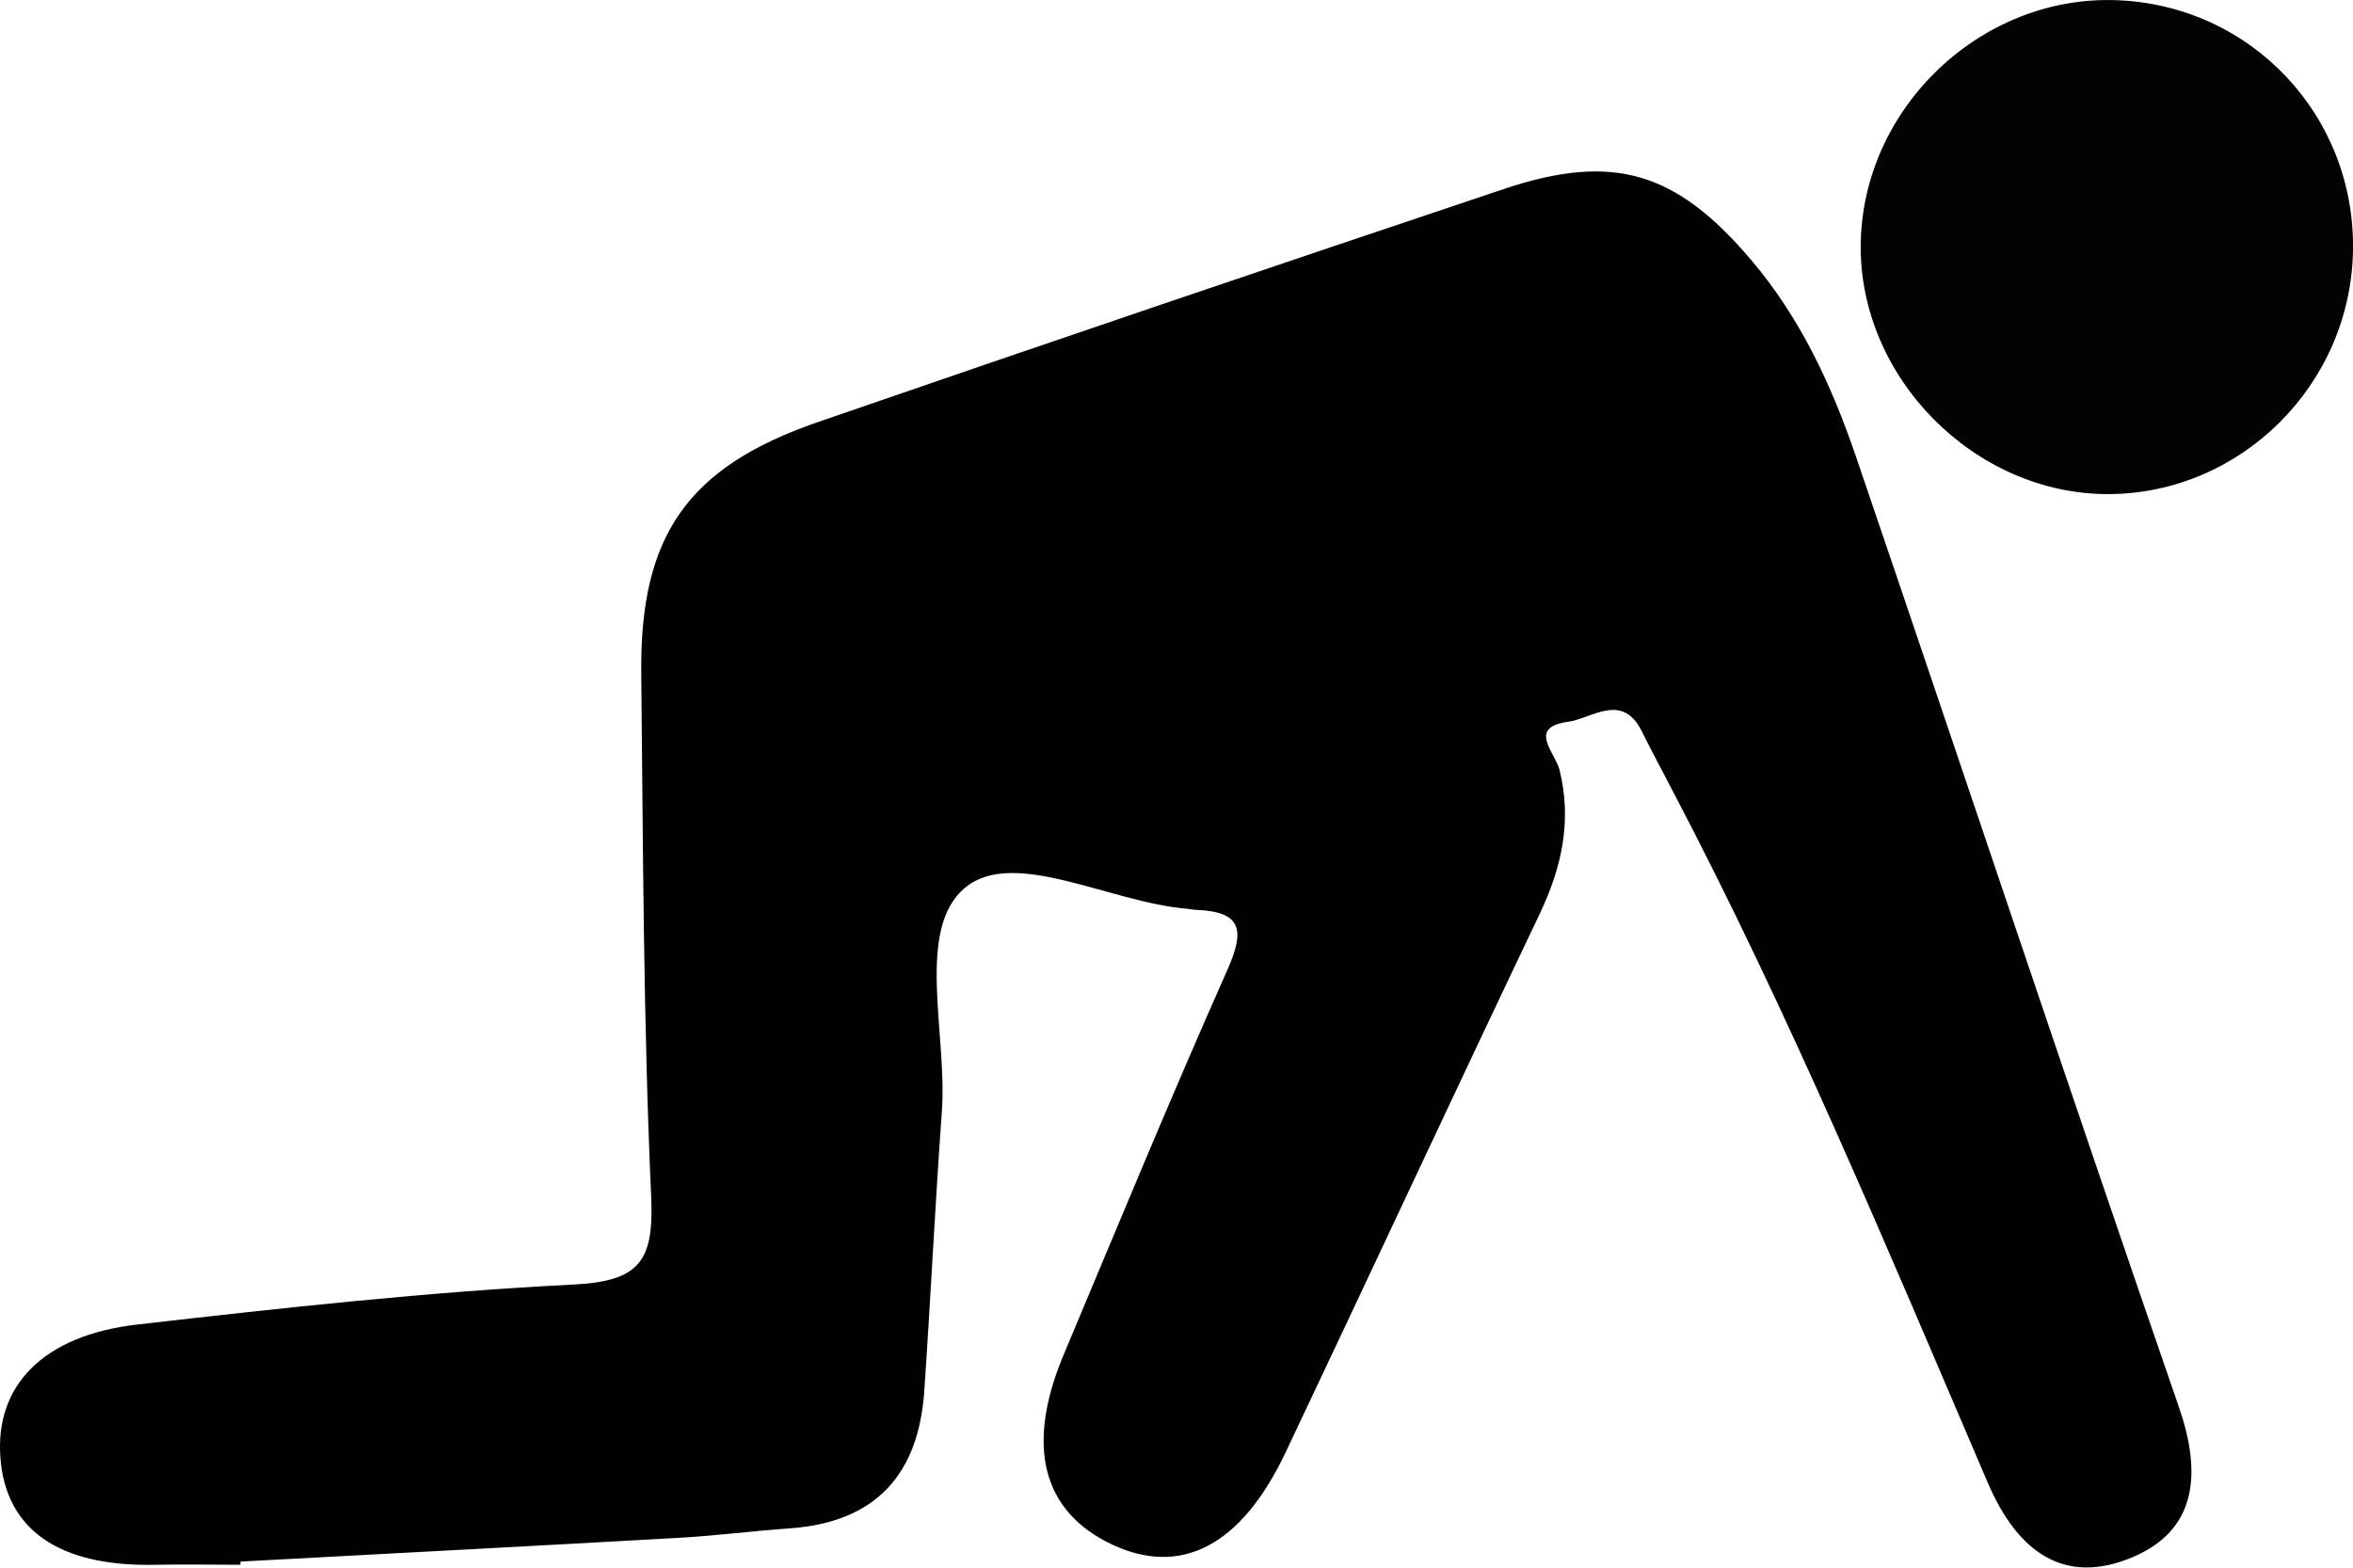
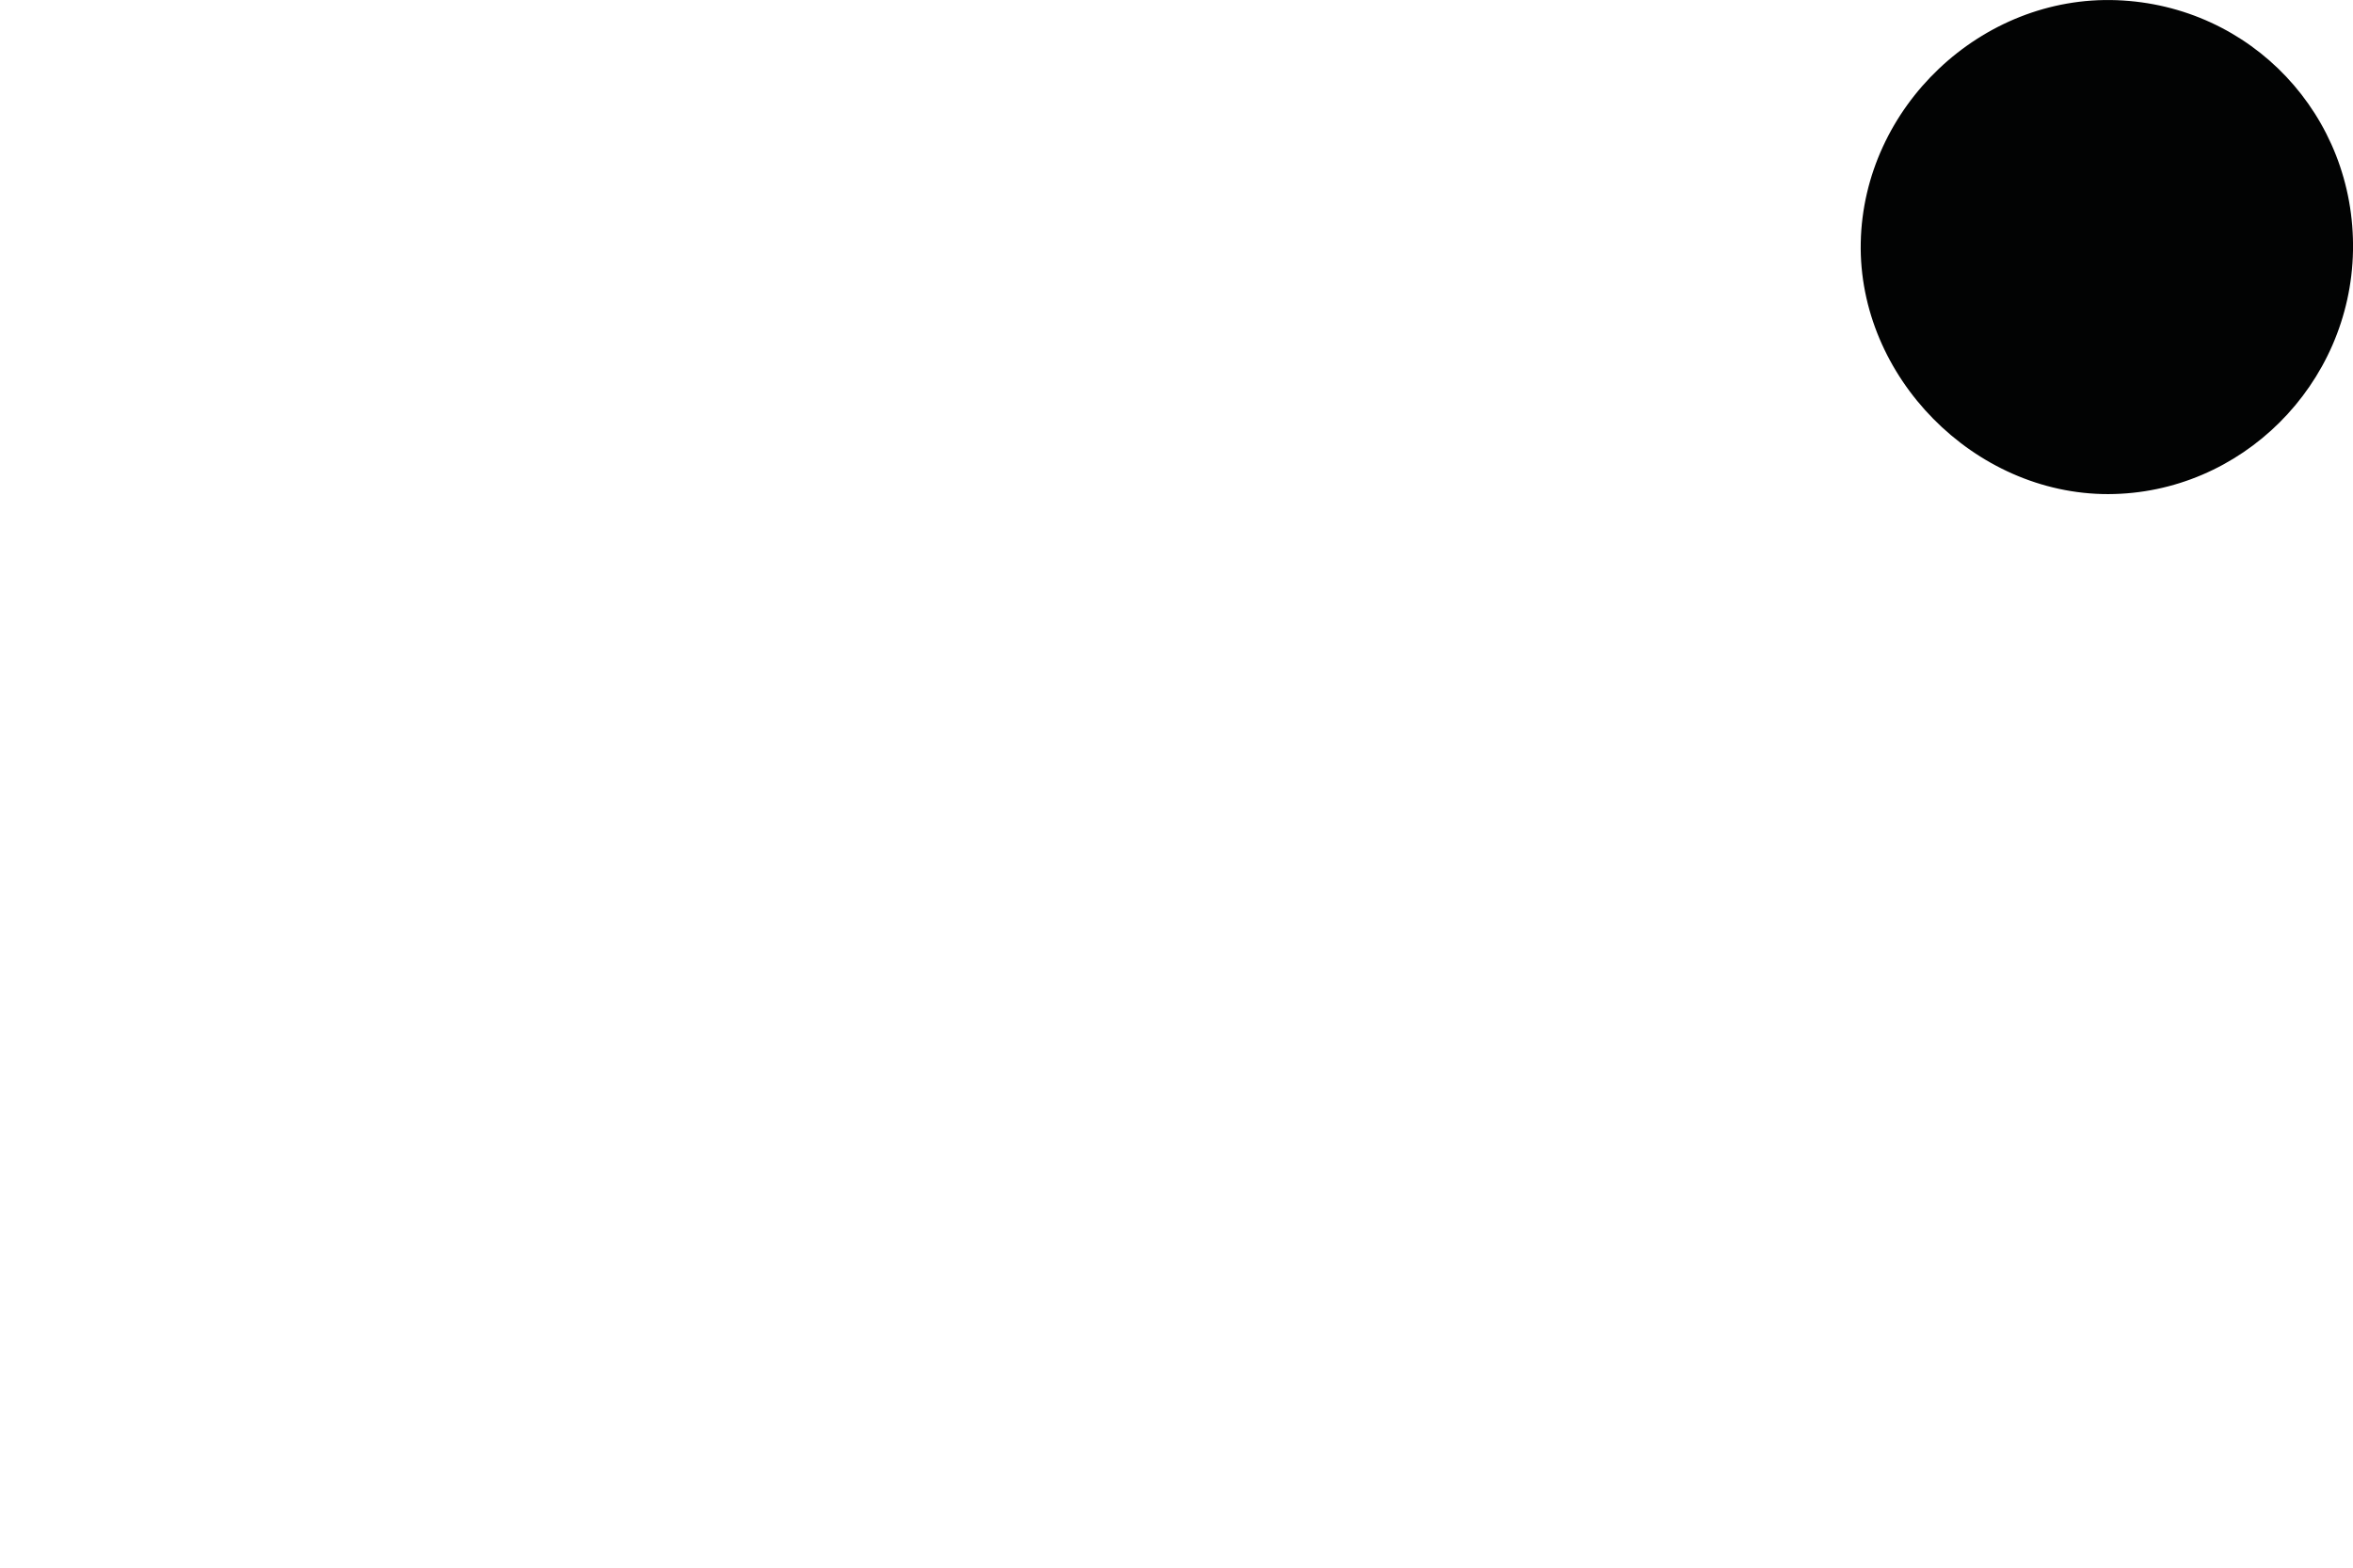
<svg xmlns="http://www.w3.org/2000/svg" id="Layer_1" viewBox="0 0 125.86 83.86">
  <defs>
    <style>
      .cls-1 {
        fill: #010101;
      }

      .cls-2 {
        fill: #020303;
      }
    </style>
  </defs>
-   <path class="cls-1" d="M12.83,83.7c-1.5,0-3-.03-4.49,0-5.16.12-8.04-1.86-8.32-5.75-.28-3.83,2.28-6.52,7.32-7.1,7.77-.89,15.56-1.75,23.36-2.14,3.59-.18,4.28-1.33,4.13-4.72-.42-9.31-.43-18.64-.53-27.97-.08-7.35,2.46-11.02,9.41-13.43,12.22-4.22,24.47-8.37,36.73-12.48,5.87-1.97,9.24-.91,13.24,3.81,2.63,3.1,4.3,6.71,5.59,10.49,5.78,16.95,11.43,33.94,17.28,50.86,1.21,3.5.99,6.56-2.47,8.02-3.66,1.55-6.17-.27-7.76-3.99-5.36-12.5-10.58-25.06-16.91-37.11-.54-1.03-1.08-2.05-1.6-3.09-1.05-2.09-2.68-.66-3.94-.49-2.19.3-.68,1.65-.45,2.58.67,2.72.12,5.21-1.07,7.71-4.57,9.58-9.04,19.21-13.59,28.8-2.36,4.98-5.58,6.65-9.27,4.92-3.74-1.76-4.65-5.27-2.59-10.17,2.89-6.88,5.73-13.77,8.76-20.59.92-2.08.79-3.09-1.65-3.19-.17,0-.33-.04-.5-.06-4.09-.32-9.26-3.28-11.87-1.14-2.7,2.21-.96,7.84-1.26,11.97-.36,4.98-.6,9.97-.94,14.95-.3,4.46-2.58,7.03-7.17,7.36-1.99.14-3.98.4-5.97.51-7.81.44-15.63.85-23.44,1.27,0,.05,0,.1,0,.16Z" />
-   <path class="cls-2" d="M125.86,13.41c-.13,7.17-5.99,13-13.09,13.02-7.18.01-13.38-6.28-13.24-13.45.14-7.25,6.45-13.24,13.69-12.97,7.2.27,12.77,6.18,12.64,13.4Z" />
+   <path class="cls-2" d="M125.86,13.41c-.13,7.17-5.99,13-13.09,13.02-7.18.01-13.38-6.28-13.24-13.45.14-7.25,6.45-13.24,13.69-12.97,7.2.27,12.77,6.18,12.64,13.4" />
</svg>